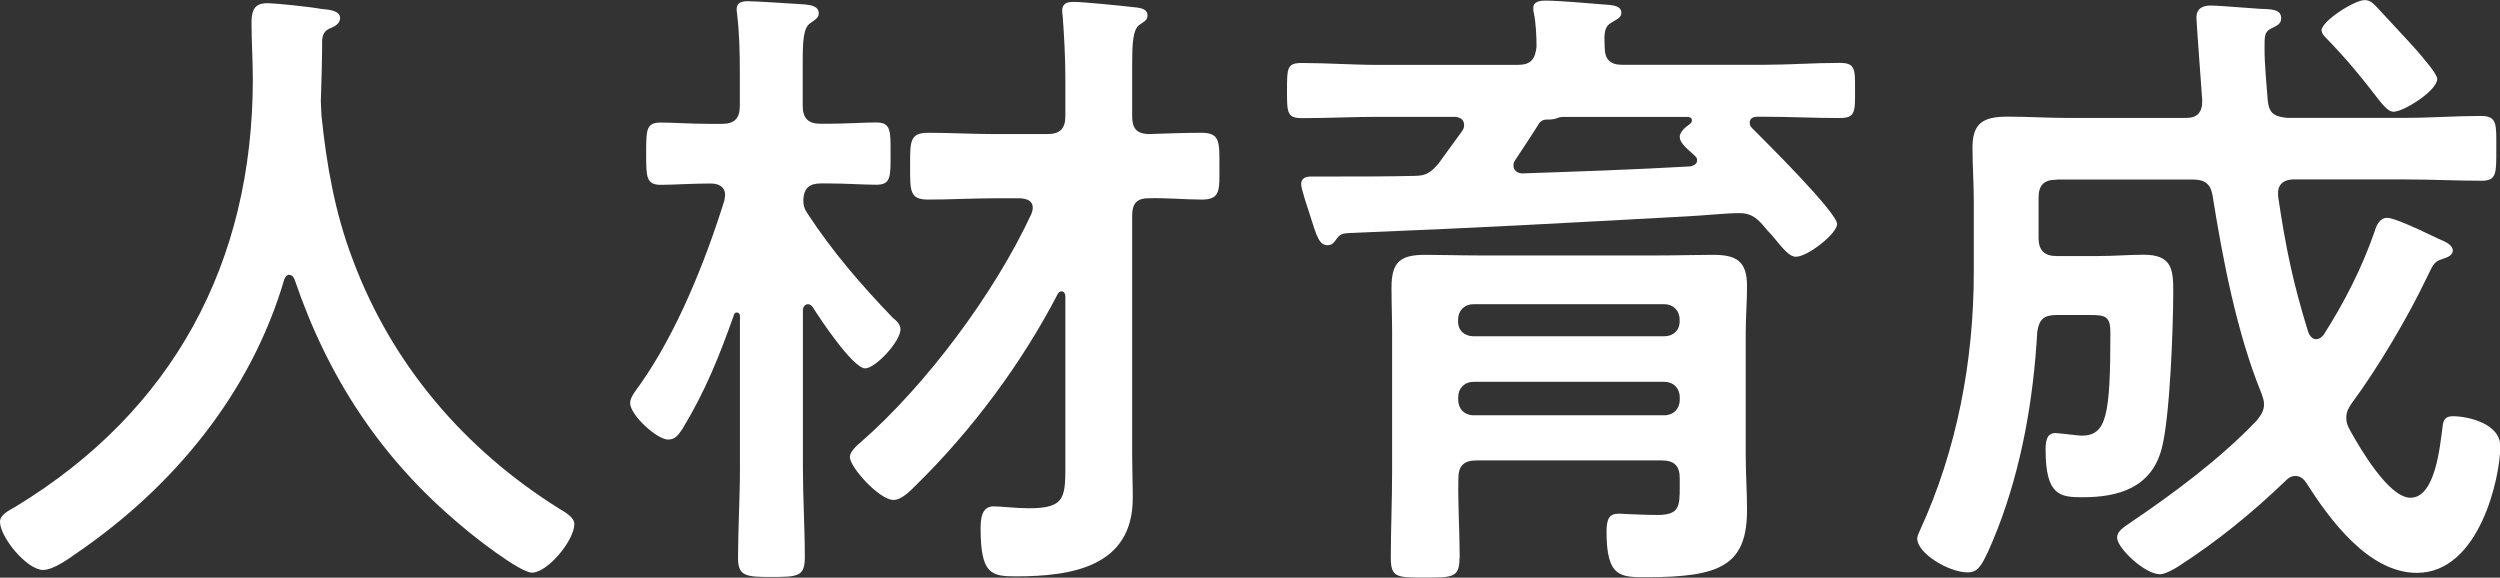
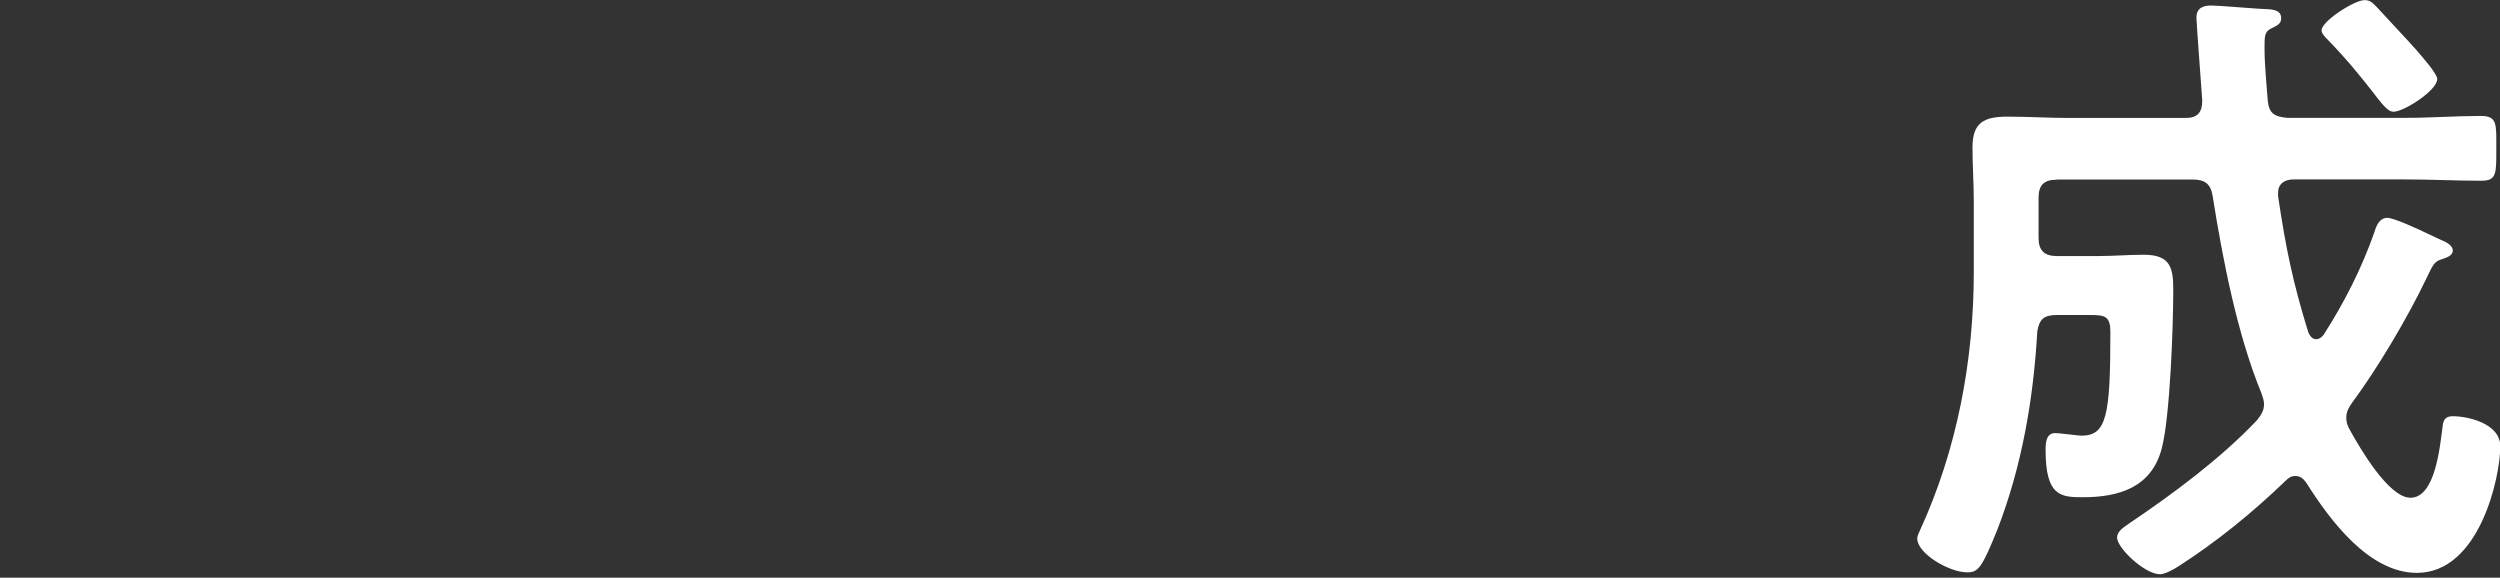
<svg xmlns="http://www.w3.org/2000/svg" id="_レイヤー_2" viewBox="0 0 249.28 57.6">
  <rect x="0" y="0" width="249.28" height="57.6" fill="#333333" stroke="none" />
  <defs>
    <style>.cls-1{fill:#fff;stroke-width:0px;}</style>
  </defs>
  <g id="_レイヤー_1-2">
-     <path class="cls-1" d="m28.86,27.39c-.26,0-.45.26-.51.45-3.33,11.39-11.07,20.73-20.73,27.33-.83.58-2.3,1.66-3.33,1.66-1.6,0-4.29-3.26-4.29-4.8,0-.7.83-1.09,1.6-1.54,15.68-9.54,23.61-24.32,23.61-42.62,0-1.86-.13-3.71-.13-5.63,0-1.15.26-1.92,1.54-1.92.96,0,4.42.38,5.5.58.64.06,1.79.13,1.79.9,0,.64-.7.9-1.15,1.09-.45.26-.58.58-.64,1.09,0,1.98-.06,4.03-.13,6.08,0,.45.06.96.06,1.41.51,4.99,1.34,9.73,3.14,14.46,3.9,10.43,11.13,18.88,20.54,24.77.64.38,1.54.9,1.54,1.54,0,1.66-2.69,4.86-4.22,4.86-1.22,0-5.95-3.71-7.04-4.67-8-6.66-13.31-14.78-16.64-24.57-.13-.26-.26-.45-.51-.45Z" />
-     <path class="cls-1" d="m89.09,31.74c.32.26.7.64.7,1.09,0,1.22-2.5,3.9-3.52,3.9-1.22,0-4.54-4.99-5.25-6.14-.13-.13-.26-.26-.45-.26-.32,0-.51.32-.51.58v15.81c0,2.94.19,5.89.19,8.83,0,1.92-.64,1.98-3.33,1.98-2.5,0-3.33-.06-3.33-1.86,0-2.94.19-5.95.19-8.96v-15.23c0-.19-.13-.32-.32-.32-.06,0-.19,0-.26.19-1.47,4.16-2.88,7.68-5.18,11.46-.38.51-.64,1.02-1.41,1.02-1.09,0-3.78-2.43-3.78-3.65,0-.58.64-1.34.96-1.79,3.71-5.25,6.53-12.29,8.45-18.43,0-.19.06-.32.06-.51,0-.83-.64-1.15-1.41-1.15h-.19c-1.73,0-3.58.13-4.8.13-1.47,0-1.47-.77-1.47-3.14s0-3.07,1.47-3.07c1.15,0,3.01.13,4.8.13h1.28c1.22,0,1.79-.51,1.79-1.79v-3.46c0-1.92-.06-3.97-.26-5.57,0-.19-.06-.38-.06-.58,0-.7.51-.83,1.15-.83.7,0,4.74.26,5.63.32.51.06,1.41.13,1.41.9,0,.45-.38.64-.83.96-.7.45-.77,1.73-.77,3.9v4.35c0,1.28.58,1.79,1.79,1.79h.7c1.79,0,3.65-.13,4.86-.13,1.47,0,1.41.9,1.41,3.07,0,2.3.06,3.14-1.41,3.14-1.28,0-3.07-.13-4.86-.13h-.7c-1.09,0-1.66.45-1.73,1.6,0,.58.06.83.38,1.34,2.5,3.84,5.38,7.17,8.58,10.5Zm10.17-11.97c-2.24,0-4.48.13-6.72.13-1.86,0-1.79-.9-1.79-3.33s-.06-3.33,1.79-3.33c2.24,0,4.48.13,6.72.13h5.18c1.28,0,1.79-.58,1.79-1.79v-3.71c0-2.11-.13-4.48-.26-6.14,0-.19-.06-.45-.06-.64,0-.77.51-.9,1.15-.9.96,0,4.74.38,5.82.51.51.06,1.54.06,1.54.83,0,.45-.26.58-.83.96-.64.51-.7,1.92-.7,3.97v5.12c0,1.15.38,1.73,1.6,1.79,1.73-.06,3.65-.13,5.31-.13,1.86,0,1.79.9,1.79,3.33s.13,3.33-1.79,3.33c-1.54,0-3.65-.19-5.31-.13-1.22,0-1.6.64-1.6,1.73v23.87c0,1.41.06,2.88.06,4.29,0,6.85-6.08,7.81-11.65,7.81-2.43,0-3.52-.19-3.52-4.74,0-.9.06-2.24,1.28-2.24.77,0,2.24.19,3.52.19,3.78,0,3.65-1.15,3.65-4.8v-16.32c0-.26-.13-.51-.38-.51-.19,0-.32.13-.38.26-3.58,6.91-8.58,13.63-14.14,19.07-.51.51-1.41,1.47-2.24,1.47-1.41,0-4.35-3.26-4.35-4.29,0-.51.7-1.15,1.09-1.47,6.53-5.7,13.38-14.91,17.02-22.78.06-.19.13-.38.13-.58,0-.77-.64-.9-1.22-.96h-2.5Z" />
-     <path class="cls-1" d="m151.42,6.46c1.22,0,1.66-.58,1.79-1.79,0-1.02-.06-2.37-.26-3.33-.06-.19-.06-.38-.06-.58,0-.64.77-.7,1.22-.7,1.22,0,4.35.26,5.7.38.58.06,1.86,0,1.86.83,0,.51-.45.64-.96.96-.77.45-.77,1.09-.7,2.5,0,1.22.58,1.73,1.73,1.73h14.14c2.5,0,5.06-.19,7.55-.19,1.6,0,1.54.64,1.54,2.75s.06,2.75-1.54,2.75c-2.5,0-5.06-.13-7.55-.13h-.64c-.38,0-.77.13-.77.58,0,.26.06.38.26.58,1.22,1.22,8.45,8.38,8.45,9.54,0,.96-2.94,3.26-4.1,3.26-.64,0-1.22-.7-2.37-2.11-.32-.32-.64-.7-1.02-1.15-.64-.7-1.22-1.09-2.24-1.09-1.41,0-3.78.26-5.18.32-12.99.7-20.67,1.15-33.66,1.66-.83.06-.96.06-1.47.77-.19.26-.38.45-.77.45-.83,0-1.09-.9-1.73-2.94-.19-.58-.9-2.69-.9-3.14,0-.64.51-.77,1.02-.77h2.62c2.5,0,4.99,0,7.55-.06,1.22,0,1.66-.26,2.5-1.22.77-1.09,1.6-2.18,2.37-3.26.13-.19.19-.38.19-.58,0-.64-.51-.83-1.02-.83h-7.55c-2.5,0-4.99.13-7.55.13-1.54,0-1.54-.51-1.54-2.75s0-2.75,1.47-2.75c2.56,0,5.06.19,7.62.19h14.01Zm-5.89,49.15c0,1.98-.64,1.98-3.46,1.98s-3.39,0-3.39-1.98c0-2.82.13-5.7.13-8.58v-13.82c0-1.54-.06-3.01-.06-4.54,0-2.5.83-3.26,3.33-3.26,1.73,0,3.46.06,5.18.06h18.3c1.73,0,3.52-.06,5.25-.06,2.37,0,3.39.64,3.39,3.14,0,1.54-.13,3.07-.13,4.61v12.29c0,1.79.13,3.58.13,5.38,0,5.57-2.69,6.72-9.98,6.72-2.62,0-4.03.06-4.03-4.54,0-1.34.32-1.79,1.22-1.79.26,0,2.43.13,3.84.13,2.18,0,2.24-.83,2.24-2.75v-.9c0-1.22-.51-1.79-1.79-1.79h-18.49c-1.28,0-1.79.58-1.79,1.79-.06,2.69.13,5.31.13,7.94Zm21.95-23.74c0-.9-.64-1.54-1.54-1.54h-19.01c-.9,0-1.54.64-1.54,1.54v.19c0,.9.64,1.47,1.54,1.47h19.01c.9,0,1.54-.58,1.54-1.47v-.19Zm-22.08,8c0,.9.64,1.54,1.54,1.54h19.01c.9,0,1.54-.64,1.54-1.54v-.26c0-.9-.64-1.54-1.54-1.54h-19.01c-.9,0-1.54.64-1.54,1.54v.26Zm8.25-27.77l-.19.19-.06.13c-.77,1.22-1.54,2.37-2.3,3.52-.13.19-.19.32-.19.58,0,.51.45.77.9.77,5.63-.19,11.2-.38,16.77-.7.51-.13.64-.38.64-.58,0-.26-.06-.32-.26-.51-.45-.45-1.47-1.15-1.47-1.86,0-.51.64-1.02,1.02-1.28.13-.13.19-.19.19-.38,0-.26-.26-.32-.45-.32h-12.48c-.13,0-.38.06-.51.13-.45.13-.58.13-1.02.13q-.19,0-.38.06c-.06.06-.13.06-.19.13Z" />
    <path class="cls-1" d="m205.06,17.92c-1.22,0-1.79.51-1.79,1.79v4.03c0,1.22.58,1.79,1.79,1.79h4.16c1.54,0,3.07-.13,4.54-.13,2.75,0,2.94,1.41,2.94,3.58,0,3.58-.32,12.61-1.15,15.74-1.02,3.9-4.29,4.86-7.87,4.86-2.24,0-3.71-.13-3.71-4.74,0-.7.06-1.66.96-1.66.38,0,2.3.26,2.62.26,2.5,0,2.88-1.98,2.88-10.3,0-1.6-.51-1.73-1.98-1.73h-3.39c-1.28,0-1.73.45-1.92,1.66-.38,6.72-1.54,13.44-3.97,19.71-1.54,3.84-1.92,4.29-3.01,4.29-1.79,0-4.99-1.86-4.99-3.39,0-.26.19-.58.26-.77,3.71-8.06,5.38-16.96,5.38-25.79v-7.04c0-1.79-.13-3.58-.13-5.38,0-2.5,1.15-3.07,3.52-3.07,1.98,0,4.03.13,6.02.13h11.71c1.15,0,1.66-.51,1.66-1.73,0-.19-.58-7.74-.58-8.26,0-.96.64-1.22,1.47-1.22.7,0,3.71.26,4.74.32,1.22.06,2.24,0,2.24.96,0,.64-.58.77-1.02,1.02-.64.32-.64.77-.64,1.92,0,1.73.19,3.46.32,5.25.13,1.28.64,1.6,1.92,1.73h11.84c2.5,0,4.99-.19,7.49-.19,1.66,0,1.54.83,1.54,3.26s.06,3.2-1.47,3.2c-2.56,0-5.06-.13-7.55-.13h-11.2c-.83,0-1.54.38-1.54,1.34v.32c.77,5.18,1.47,8.58,3.01,13.57.13.32.38.7.77.7.32,0,.58-.19.77-.45,2.05-3.2,3.78-6.59,5.06-10.24.19-.64.51-1.41,1.28-1.41.64,0,2.88,1.02,4.35,1.73.38.19.7.32.96.45.45.19,1.22.51,1.22,1.09,0,.51-.64.7-1.02.83-.9.26-.96.64-1.6,1.92-1.86,3.9-4.86,8.96-7.42,12.42-.32.45-.58.9-.58,1.47,0,.51.13.83.38,1.28.96,1.73,3.84,6.72,6.02,6.72,2.5,0,2.94-5.18,3.2-7.04.06-.7.26-1.09,1.02-1.09,1.47,0,4.74.7,4.74,3.01,0,3.01-2.05,12.61-8.32,12.61-4.8,0-8.7-5.31-11.01-8.96-.26-.38-.58-.7-1.09-.7-.45,0-.7.19-.96.45-3.33,3.2-6.85,6.08-10.75,8.58-.38.26-1.34.77-1.79.77-1.54,0-4.29-2.62-4.29-3.65,0-.7.77-1.09,1.28-1.47,4.35-2.94,9.02-6.4,12.67-10.24.38-.51.7-.9.7-1.6,0-.38-.13-.7-.26-1.09-2.43-5.95-3.84-13.25-4.86-19.65-.19-1.22-.77-1.66-1.98-1.66h-13.57Zm33.6-6.78c-.58,0-1.15-.77-2.18-2.11-.96-1.22-2.37-3.01-4.48-5.18-.19-.19-.51-.51-.51-.83,0-.9,3.26-3.01,4.29-3.01.58,0,.83.32,1.22.7l3.26,3.52c.13.13.32.38.58.64.83.96,2.18,2.5,2.18,3.01,0,1.15-3.33,3.26-4.35,3.26Z" />
  </g>
</svg>